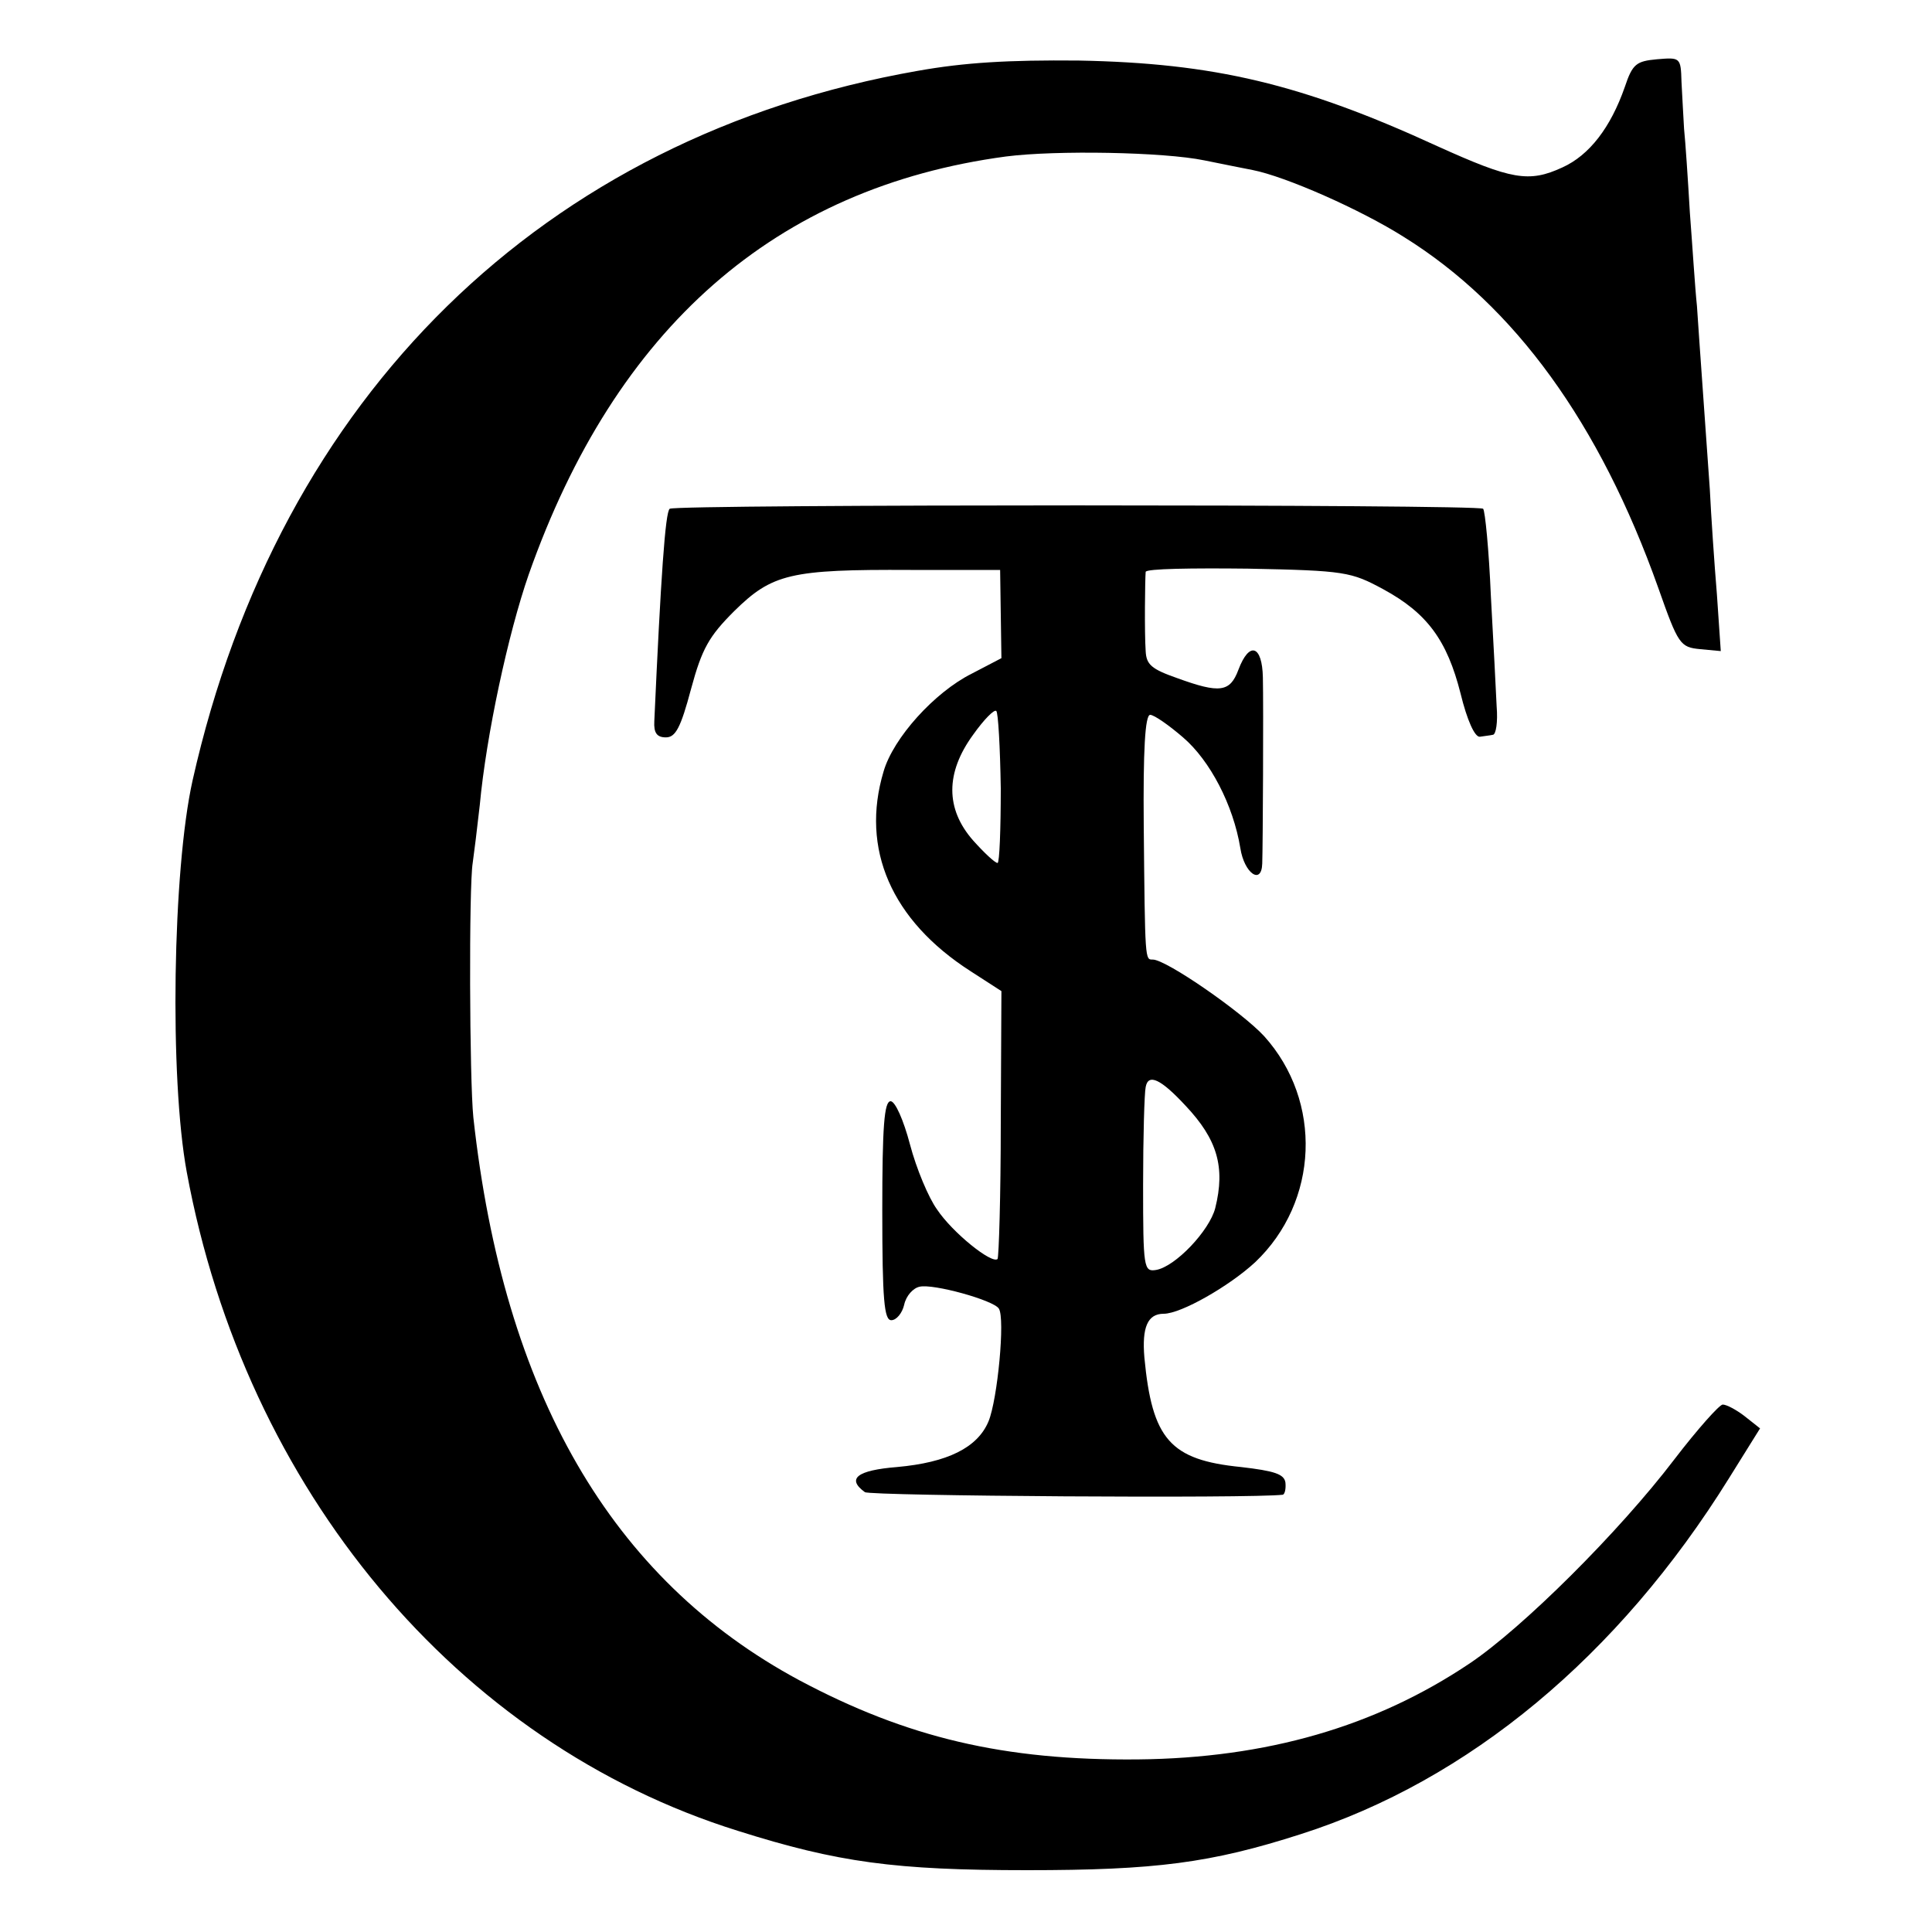
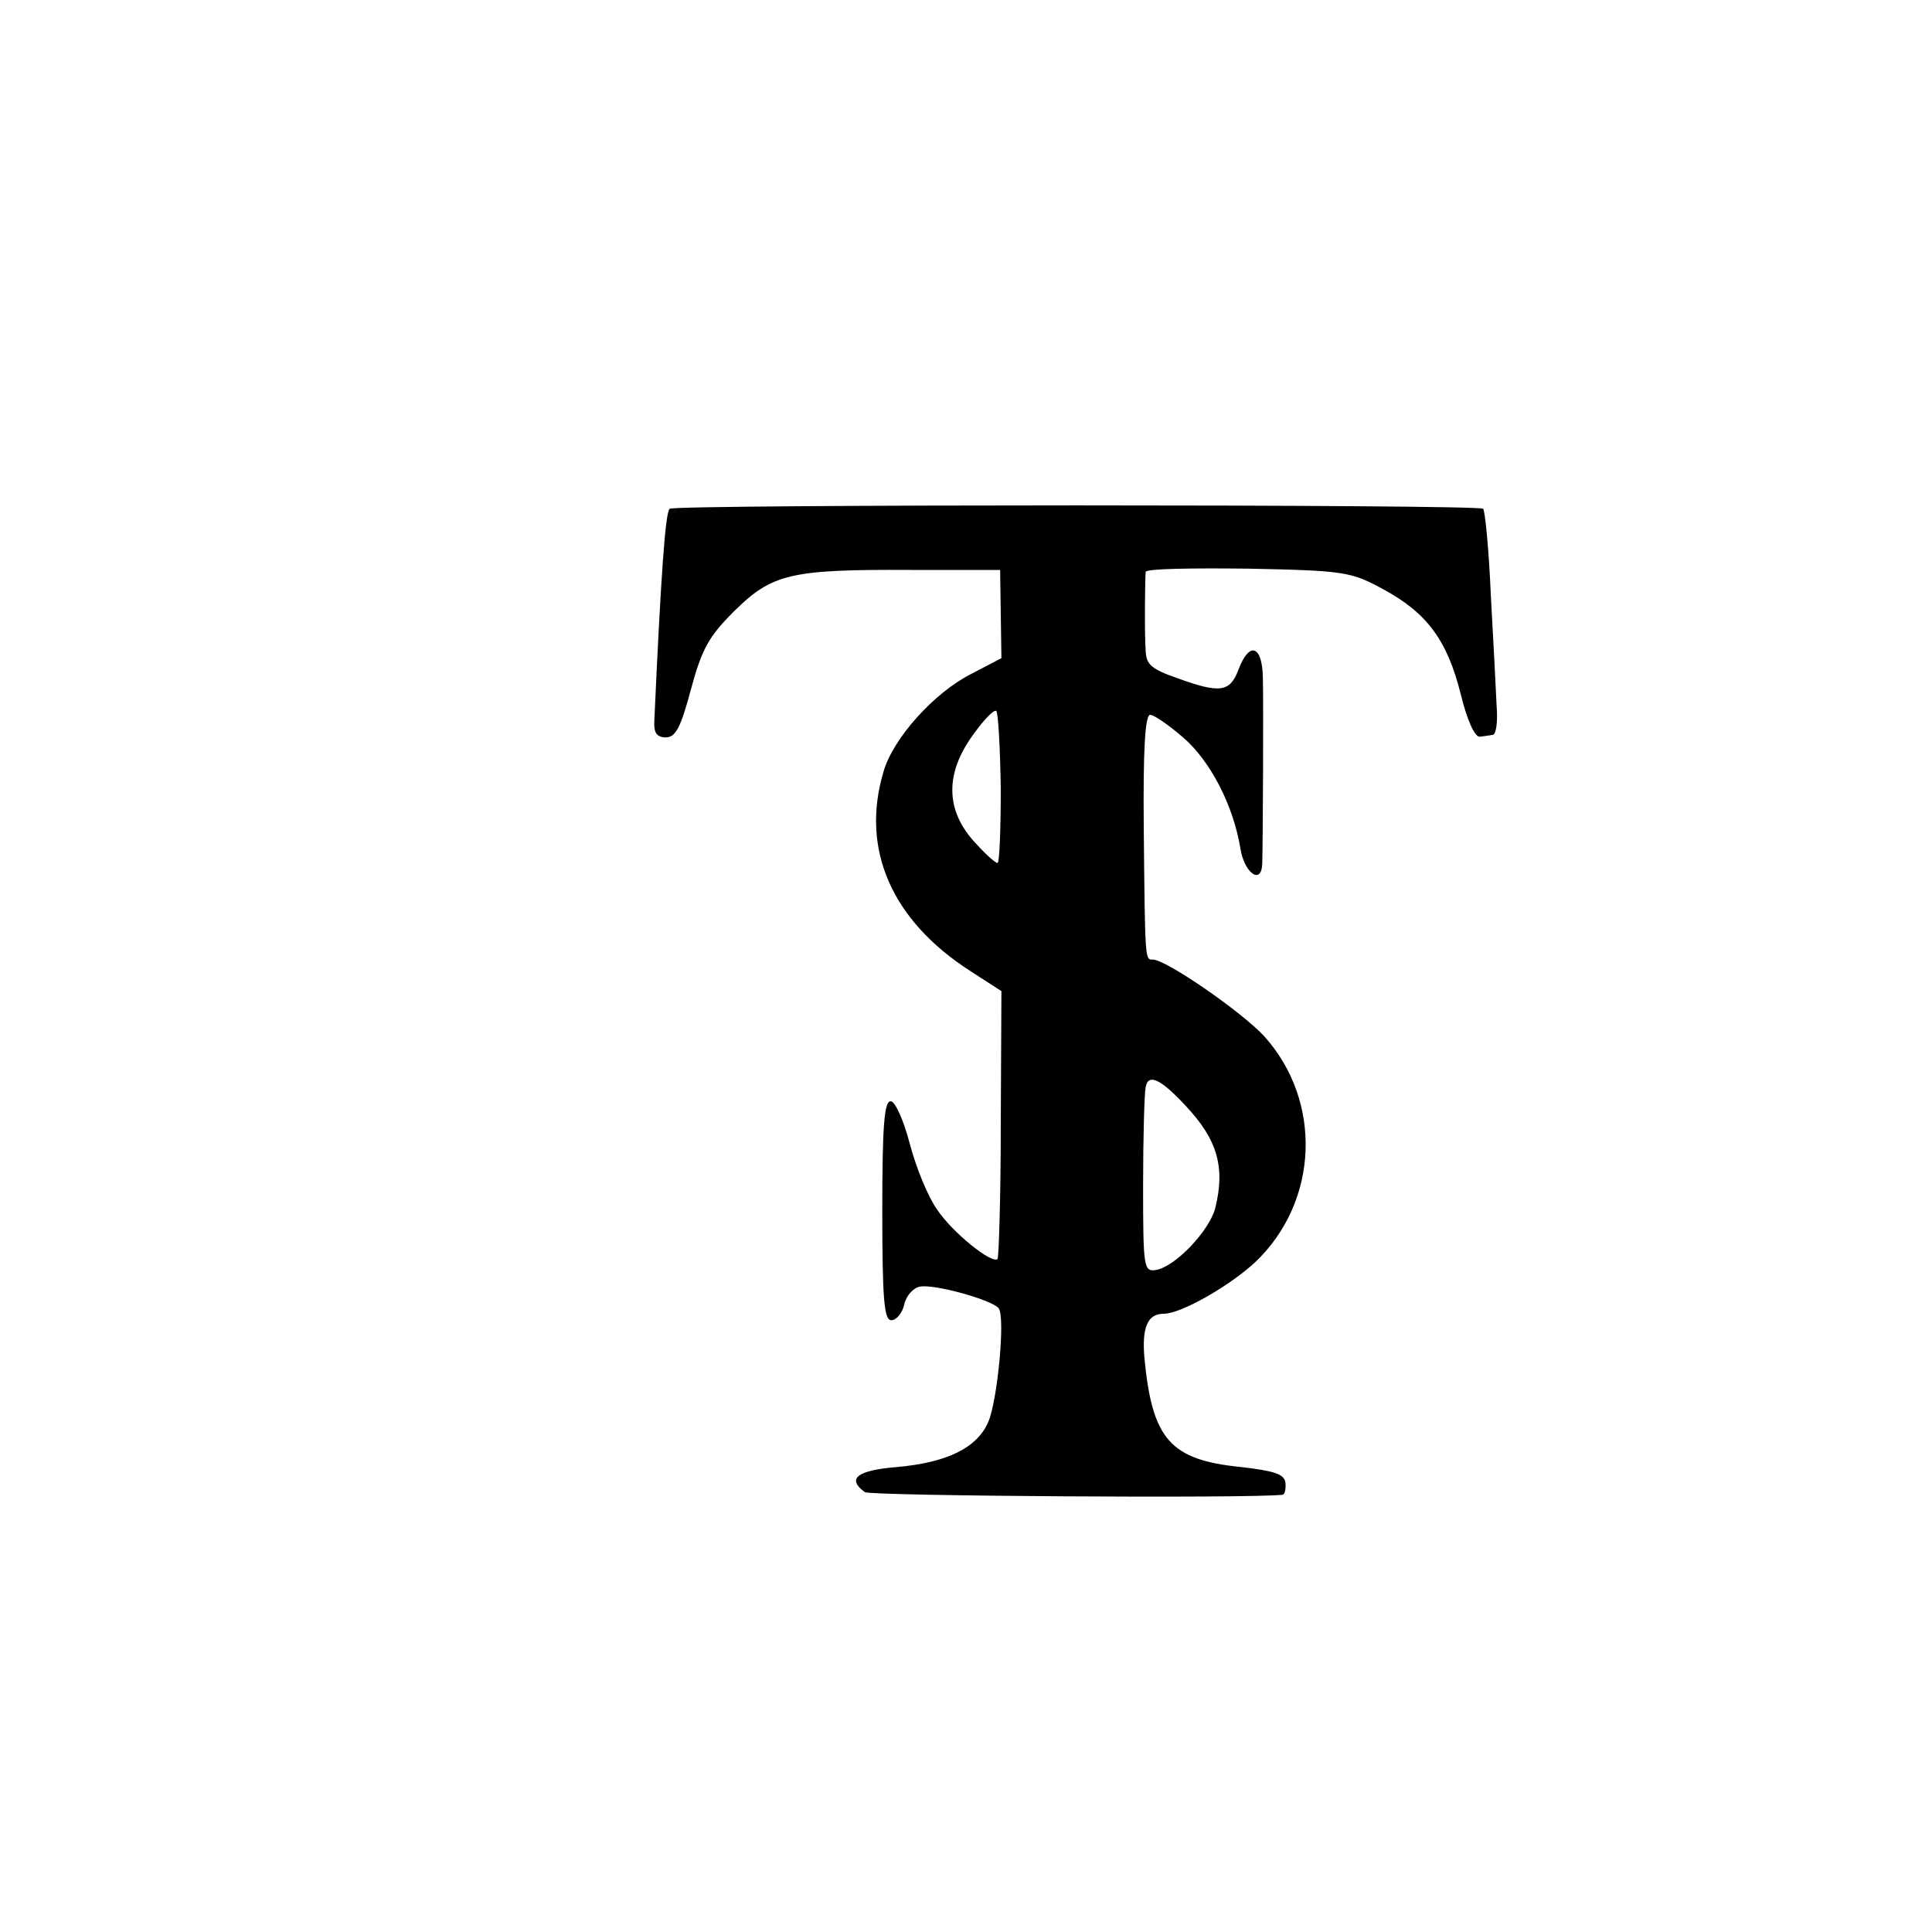
<svg xmlns="http://www.w3.org/2000/svg" version="1.0" width="300pt" height="300pt" viewBox="0 0 300 300" preserveAspectRatio="xMidYMid meet">
  <g transform="translate(0,300) scale(0.1,-0.1)" fill="#000000" stroke="none">
-     <path d="M1425 2890 c-581 -102 -992 -505 -1126 -1102 -31 -139 -36 -462 -9 -608 91 -493 420 -887 856 -1023 155 -49 244 -61 449 -61 199 0 285 11 425 56 260 83 493 276 665 553 l48 77 -24 19 c-13 10 -28 18 -34 18 -5 0 -39 -38 -75 -85 -86 -113 -236 -262 -318 -317 -146 -98 -315 -147 -515 -149 -208 -2 -359 34 -526 123 -292 157 -459 446 -506 874 -6 59 -7 359 -1 395 2 14 7 54 11 90 10 108 44 266 76 358 135 383 383 601 741 649 78 10 245 7 308 -6 30 -6 64 -13 75 -15 51 -10 167 -61 235 -104 172 -107 304 -289 395 -545 31 -88 34 -92 65 -95 l32 -3 -6 88 c-4 48 -9 122 -11 163 -7 101 -16 224 -20 285 -3 28 -7 93 -11 145 -3 52 -7 111 -9 130 -1 19 -3 52 -4 73 -1 38 -2 38 -38 35 -32 -3 -38 -7 -50 -43 -22 -63 -55 -106 -97 -125 -52 -24 -79 -19 -194 33 -211 97 -347 129 -557 133 -109 1 -177 -3 -250 -16z" />
    <path d="M1040 2210 c-7 -4 -14 -109 -24 -330 -1 -18 4 -25 18 -25 15 0 23 15 39 75 17 63 28 82 67 121 59 58 87 65 274 64 l139 0 1 -69 1 -68 -46 -24 c-58 -29 -122 -100 -137 -152 -36 -120 12 -231 135 -310 l48 -31 -1 -205 c0 -113 -3 -208 -5 -211 -9 -8 -70 41 -94 77 -13 18 -32 63 -42 101 -10 38 -23 67 -30 67 -10 0 -13 -39 -13 -170 0 -139 3 -170 14 -170 8 0 17 11 20 24 3 14 14 26 24 28 21 5 115 -21 123 -34 10 -15 -2 -141 -16 -175 -17 -41 -64 -64 -142 -71 -62 -5 -79 -18 -50 -39 9 -6 601 -10 649 -4 3 1 5 9 4 19 -2 13 -17 18 -69 24 -110 11 -138 43 -150 170 -4 47 5 68 30 68 27 0 102 43 142 80 99 94 105 250 14 351 -34 37 -152 119 -173 119 -12 0 -12 -4 -14 208 -1 116 2 172 10 172 6 0 29 -16 51 -35 42 -36 78 -105 89 -172 6 -39 33 -58 34 -24 1 28 2 244 1 289 -1 50 -21 57 -38 12 -13 -35 -29 -37 -95 -13 -40 14 -48 21 -49 42 -2 29 -1 112 0 123 1 5 72 6 159 5 151 -3 160 -5 210 -32 68 -37 99 -79 120 -162 10 -41 22 -68 30 -67 6 1 16 2 20 3 5 0 8 20 6 44 -1 23 -5 100 -9 172 -3 71 -9 132 -12 135 -6 7 -1252 7 -1263 0z m514 -434 c0 -64 -2 -116 -5 -116 -4 0 -21 16 -38 35 -43 49 -43 105 0 164 17 24 33 40 36 37 3 -2 6 -57 7 -120z m287 -493 c49 -52 62 -95 46 -159 -9 -35 -62 -91 -92 -96 -19 -3 -20 3 -20 132 0 74 2 143 4 152 4 22 24 12 62 -29z" />
  </g>
</svg>